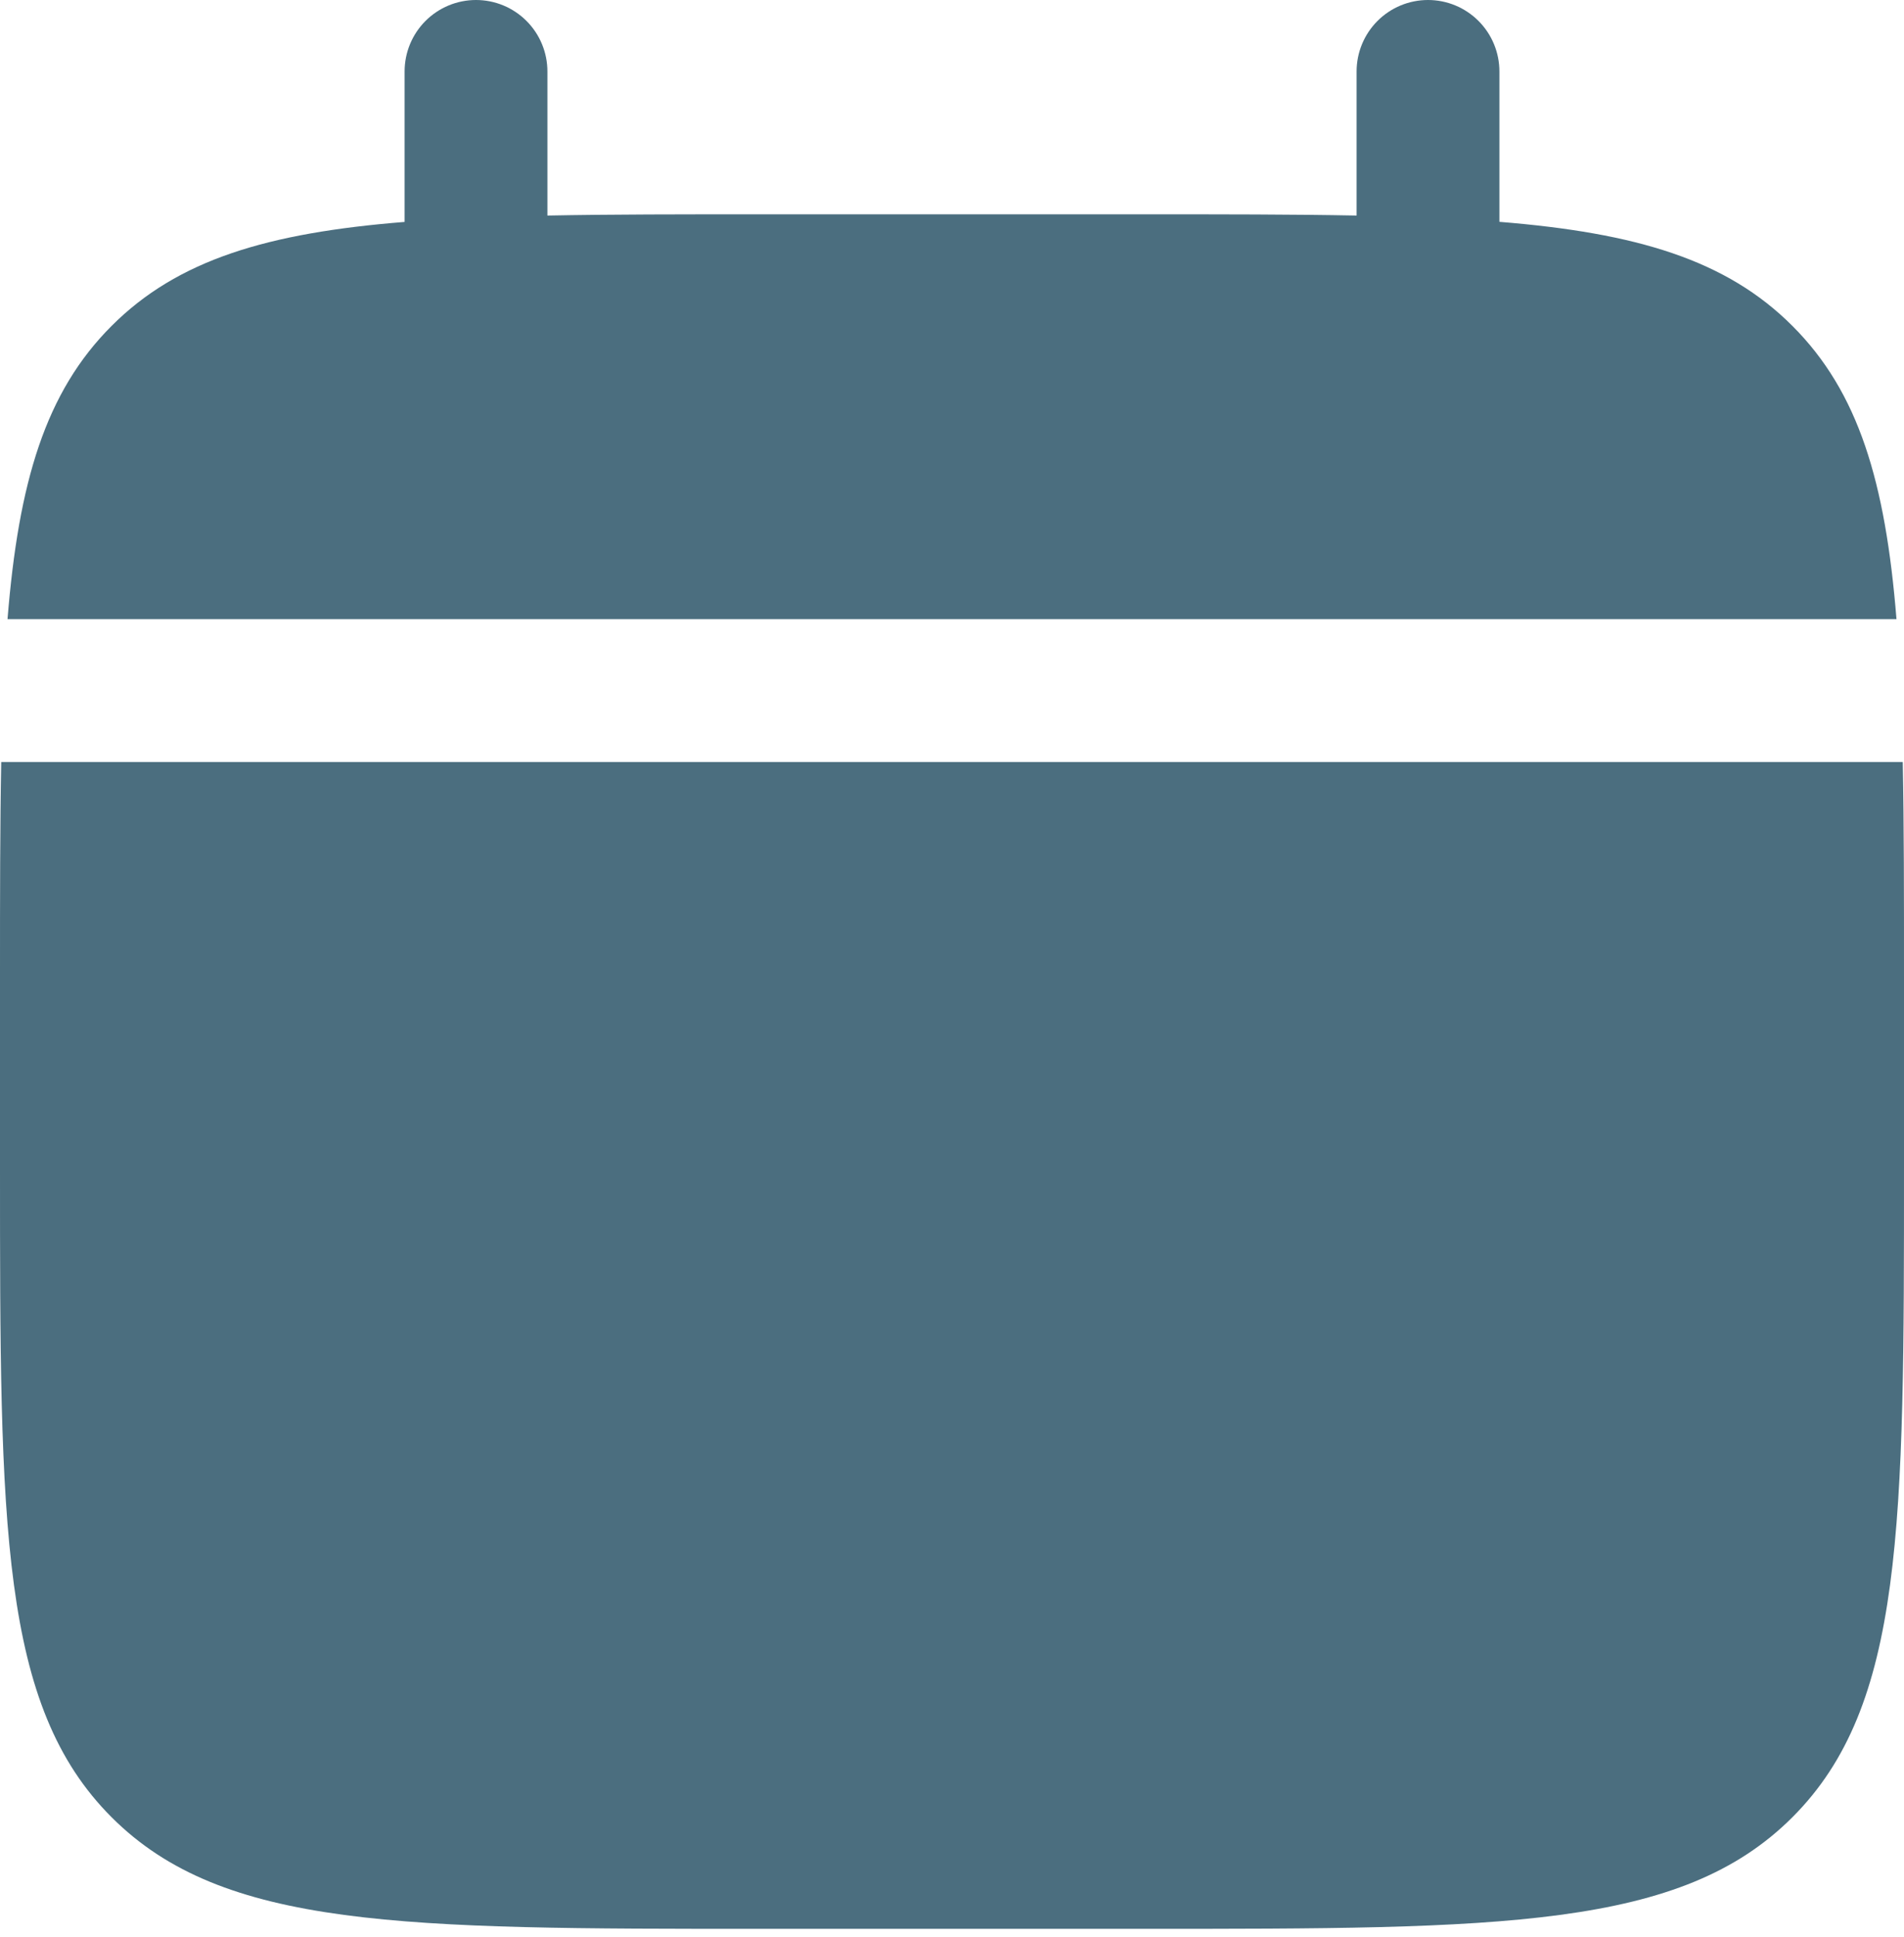
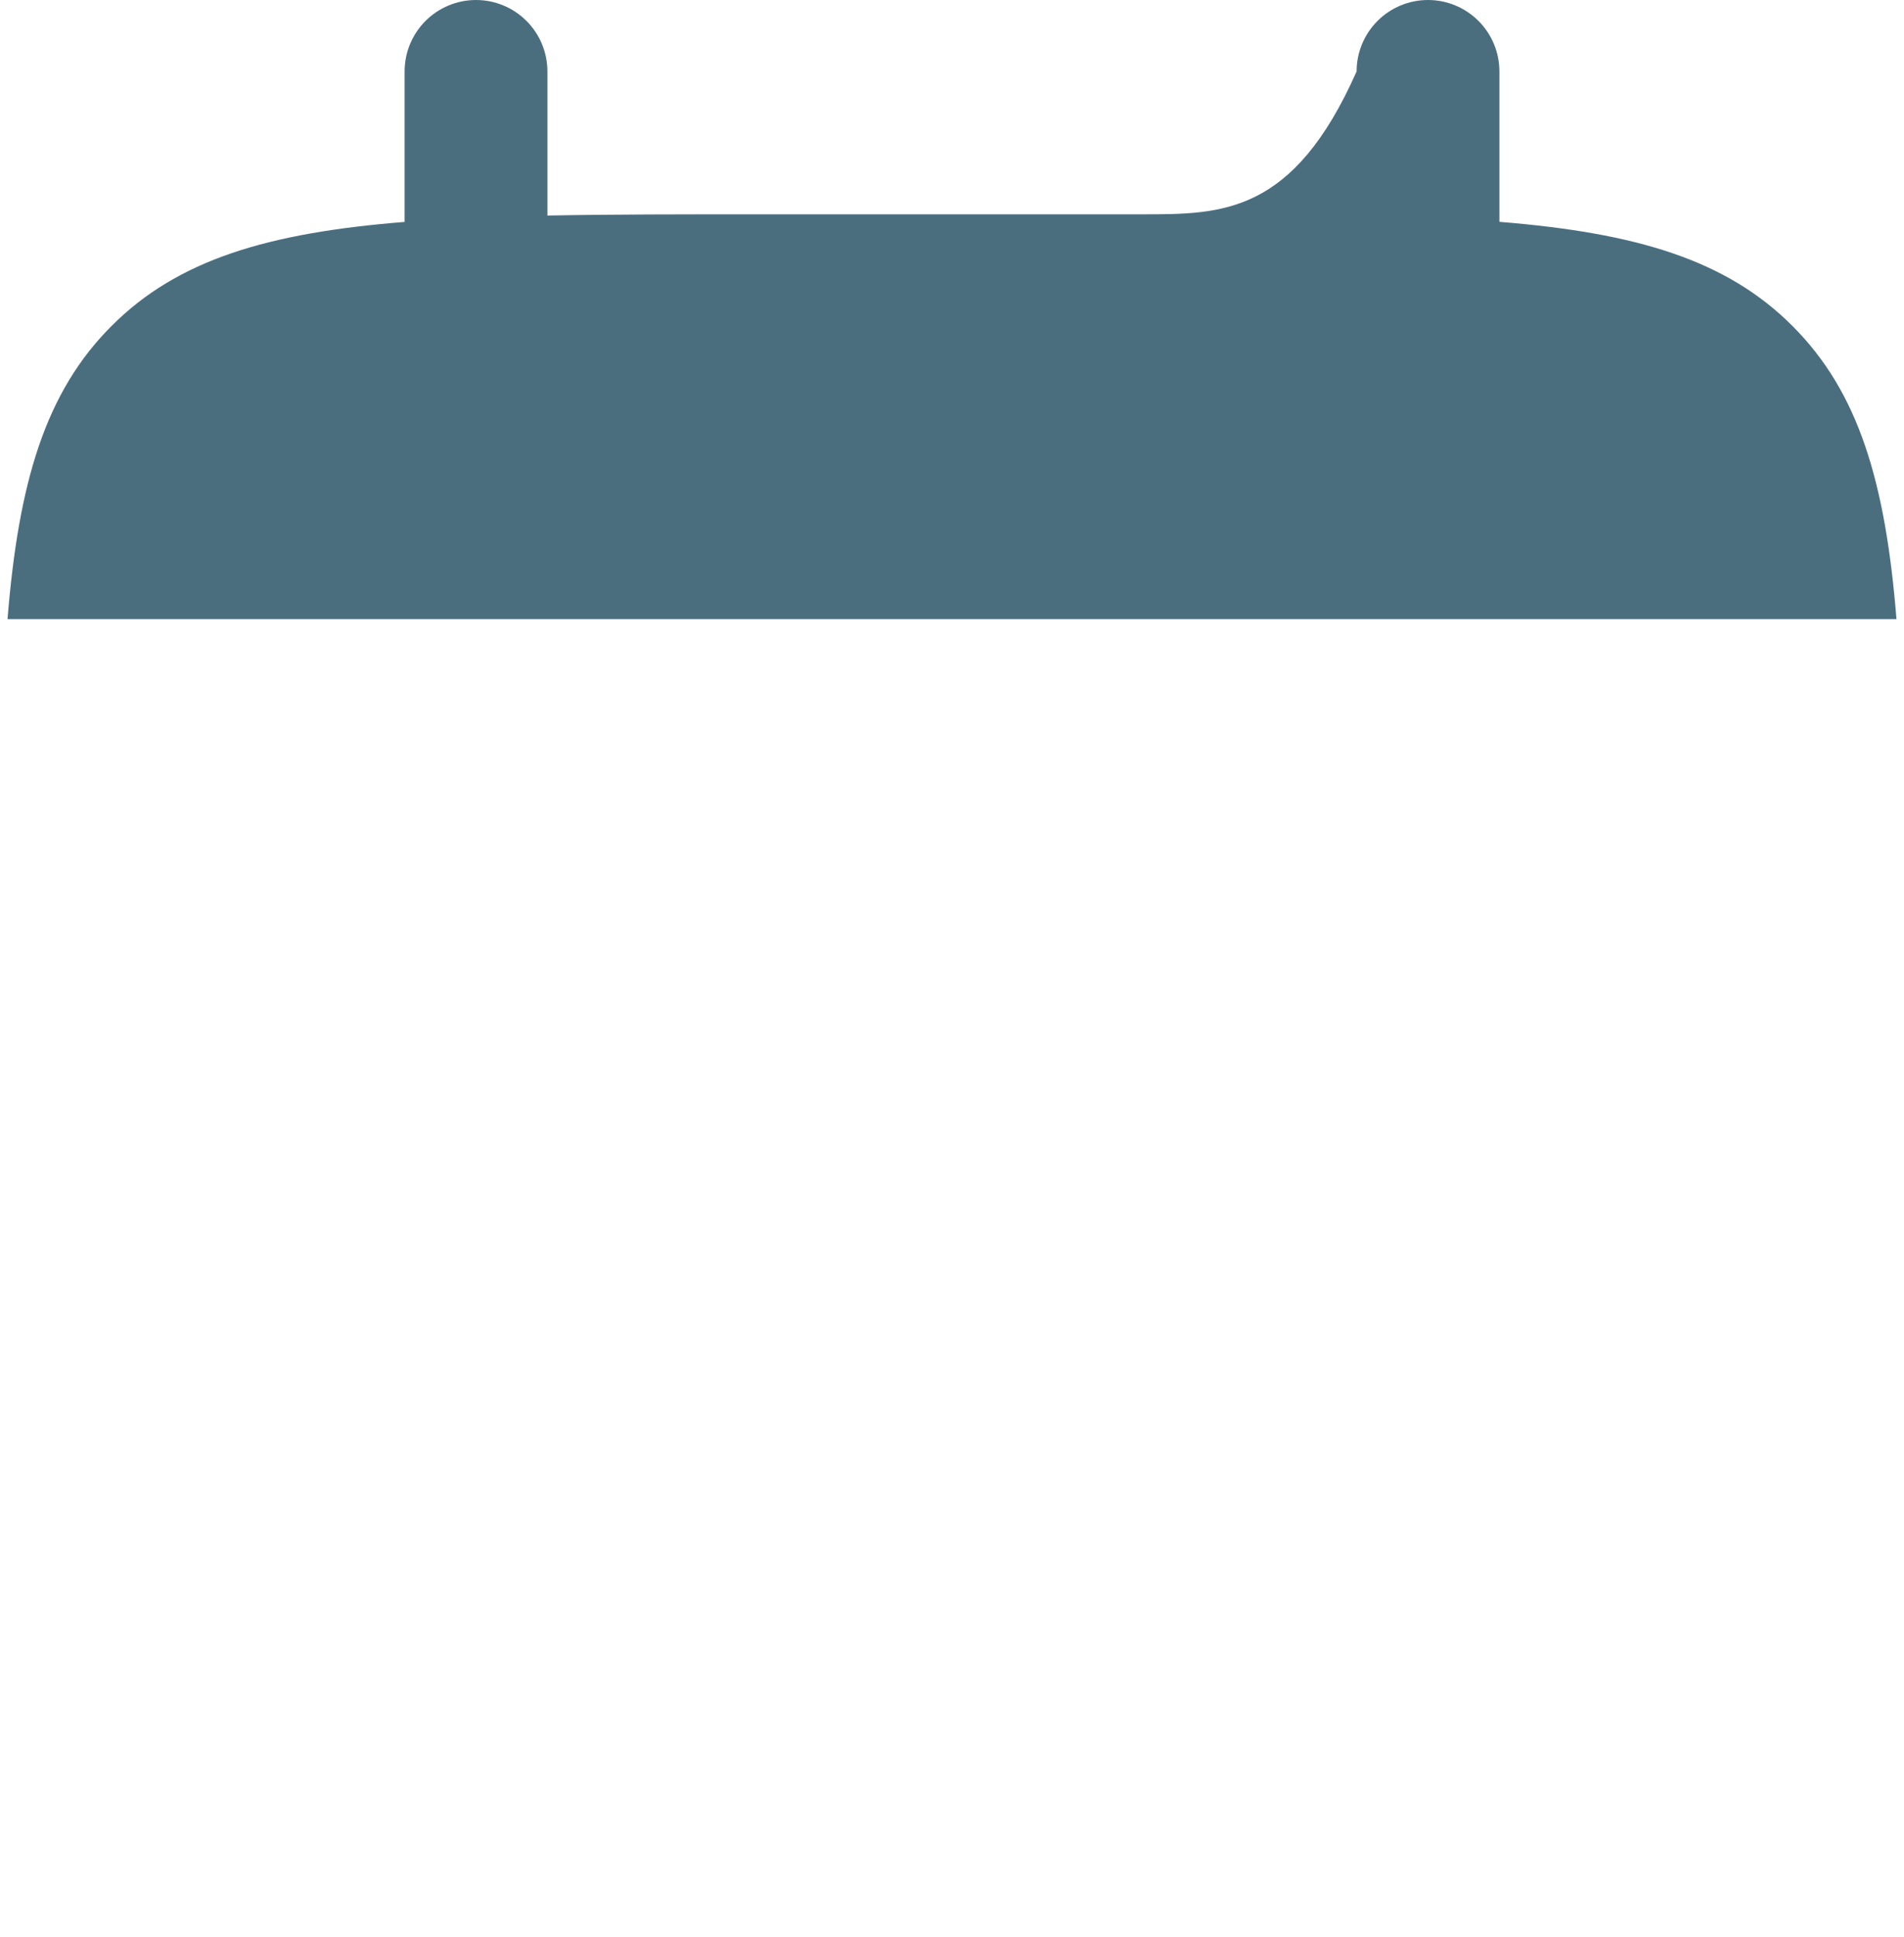
<svg xmlns="http://www.w3.org/2000/svg" width="60" height="61" viewBox="0 0 60 61" fill="none">
-   <path d="M17.25 2.25C17.25 1.653 17.013 1.081 16.591 0.659C16.169 0.237 15.597 0 15 0C14.403 0 13.831 0.237 13.409 0.659C12.987 1.081 12.75 1.653 12.75 2.25V6.99C8.43 7.335 5.598 8.181 3.516 10.266C1.431 12.348 0.585 15.183 0.237 19.5H59.763C59.415 15.18 58.569 12.348 56.484 10.266C54.402 8.181 51.567 7.335 47.25 6.987V2.25C47.25 1.653 47.013 1.081 46.591 0.659C46.169 0.237 45.597 0 45 0C44.403 0 43.831 0.237 43.409 0.659C42.987 1.081 42.75 1.653 42.75 2.25V6.789C40.755 6.75 38.517 6.75 36 6.75H24C21.483 6.75 19.245 6.75 17.25 6.789V2.25Z" fill="#4B6E7F" />
-   <path fill-rule="evenodd" clip-rule="evenodd" d="M60 30.751C60 28.234 60 25.996 59.961 24.001H0.039C3.35276e-08 25.996 0 28.234 0 30.751V36.751C0 48.064 -3.57628e-07 53.722 3.516 57.235C7.029 60.751 12.687 60.751 24 60.751H36C47.313 60.751 52.971 60.751 56.484 57.235C60 53.722 60 48.064 60 36.751V30.751Z" fill="#4B6E7F" />
+   <path d="M17.25 2.25C17.25 1.653 17.013 1.081 16.591 0.659C16.169 0.237 15.597 0 15 0C14.403 0 13.831 0.237 13.409 0.659C12.987 1.081 12.75 1.653 12.75 2.25V6.99C8.43 7.335 5.598 8.181 3.516 10.266C1.431 12.348 0.585 15.183 0.237 19.5H59.763C59.415 15.18 58.569 12.348 56.484 10.266C54.402 8.181 51.567 7.335 47.25 6.987V2.25C47.25 1.653 47.013 1.081 46.591 0.659C46.169 0.237 45.597 0 45 0C44.403 0 43.831 0.237 43.409 0.659C42.987 1.081 42.75 1.653 42.75 2.25C40.755 6.75 38.517 6.75 36 6.75H24C21.483 6.75 19.245 6.75 17.25 6.789V2.25Z" fill="#4B6E7F" />
</svg>